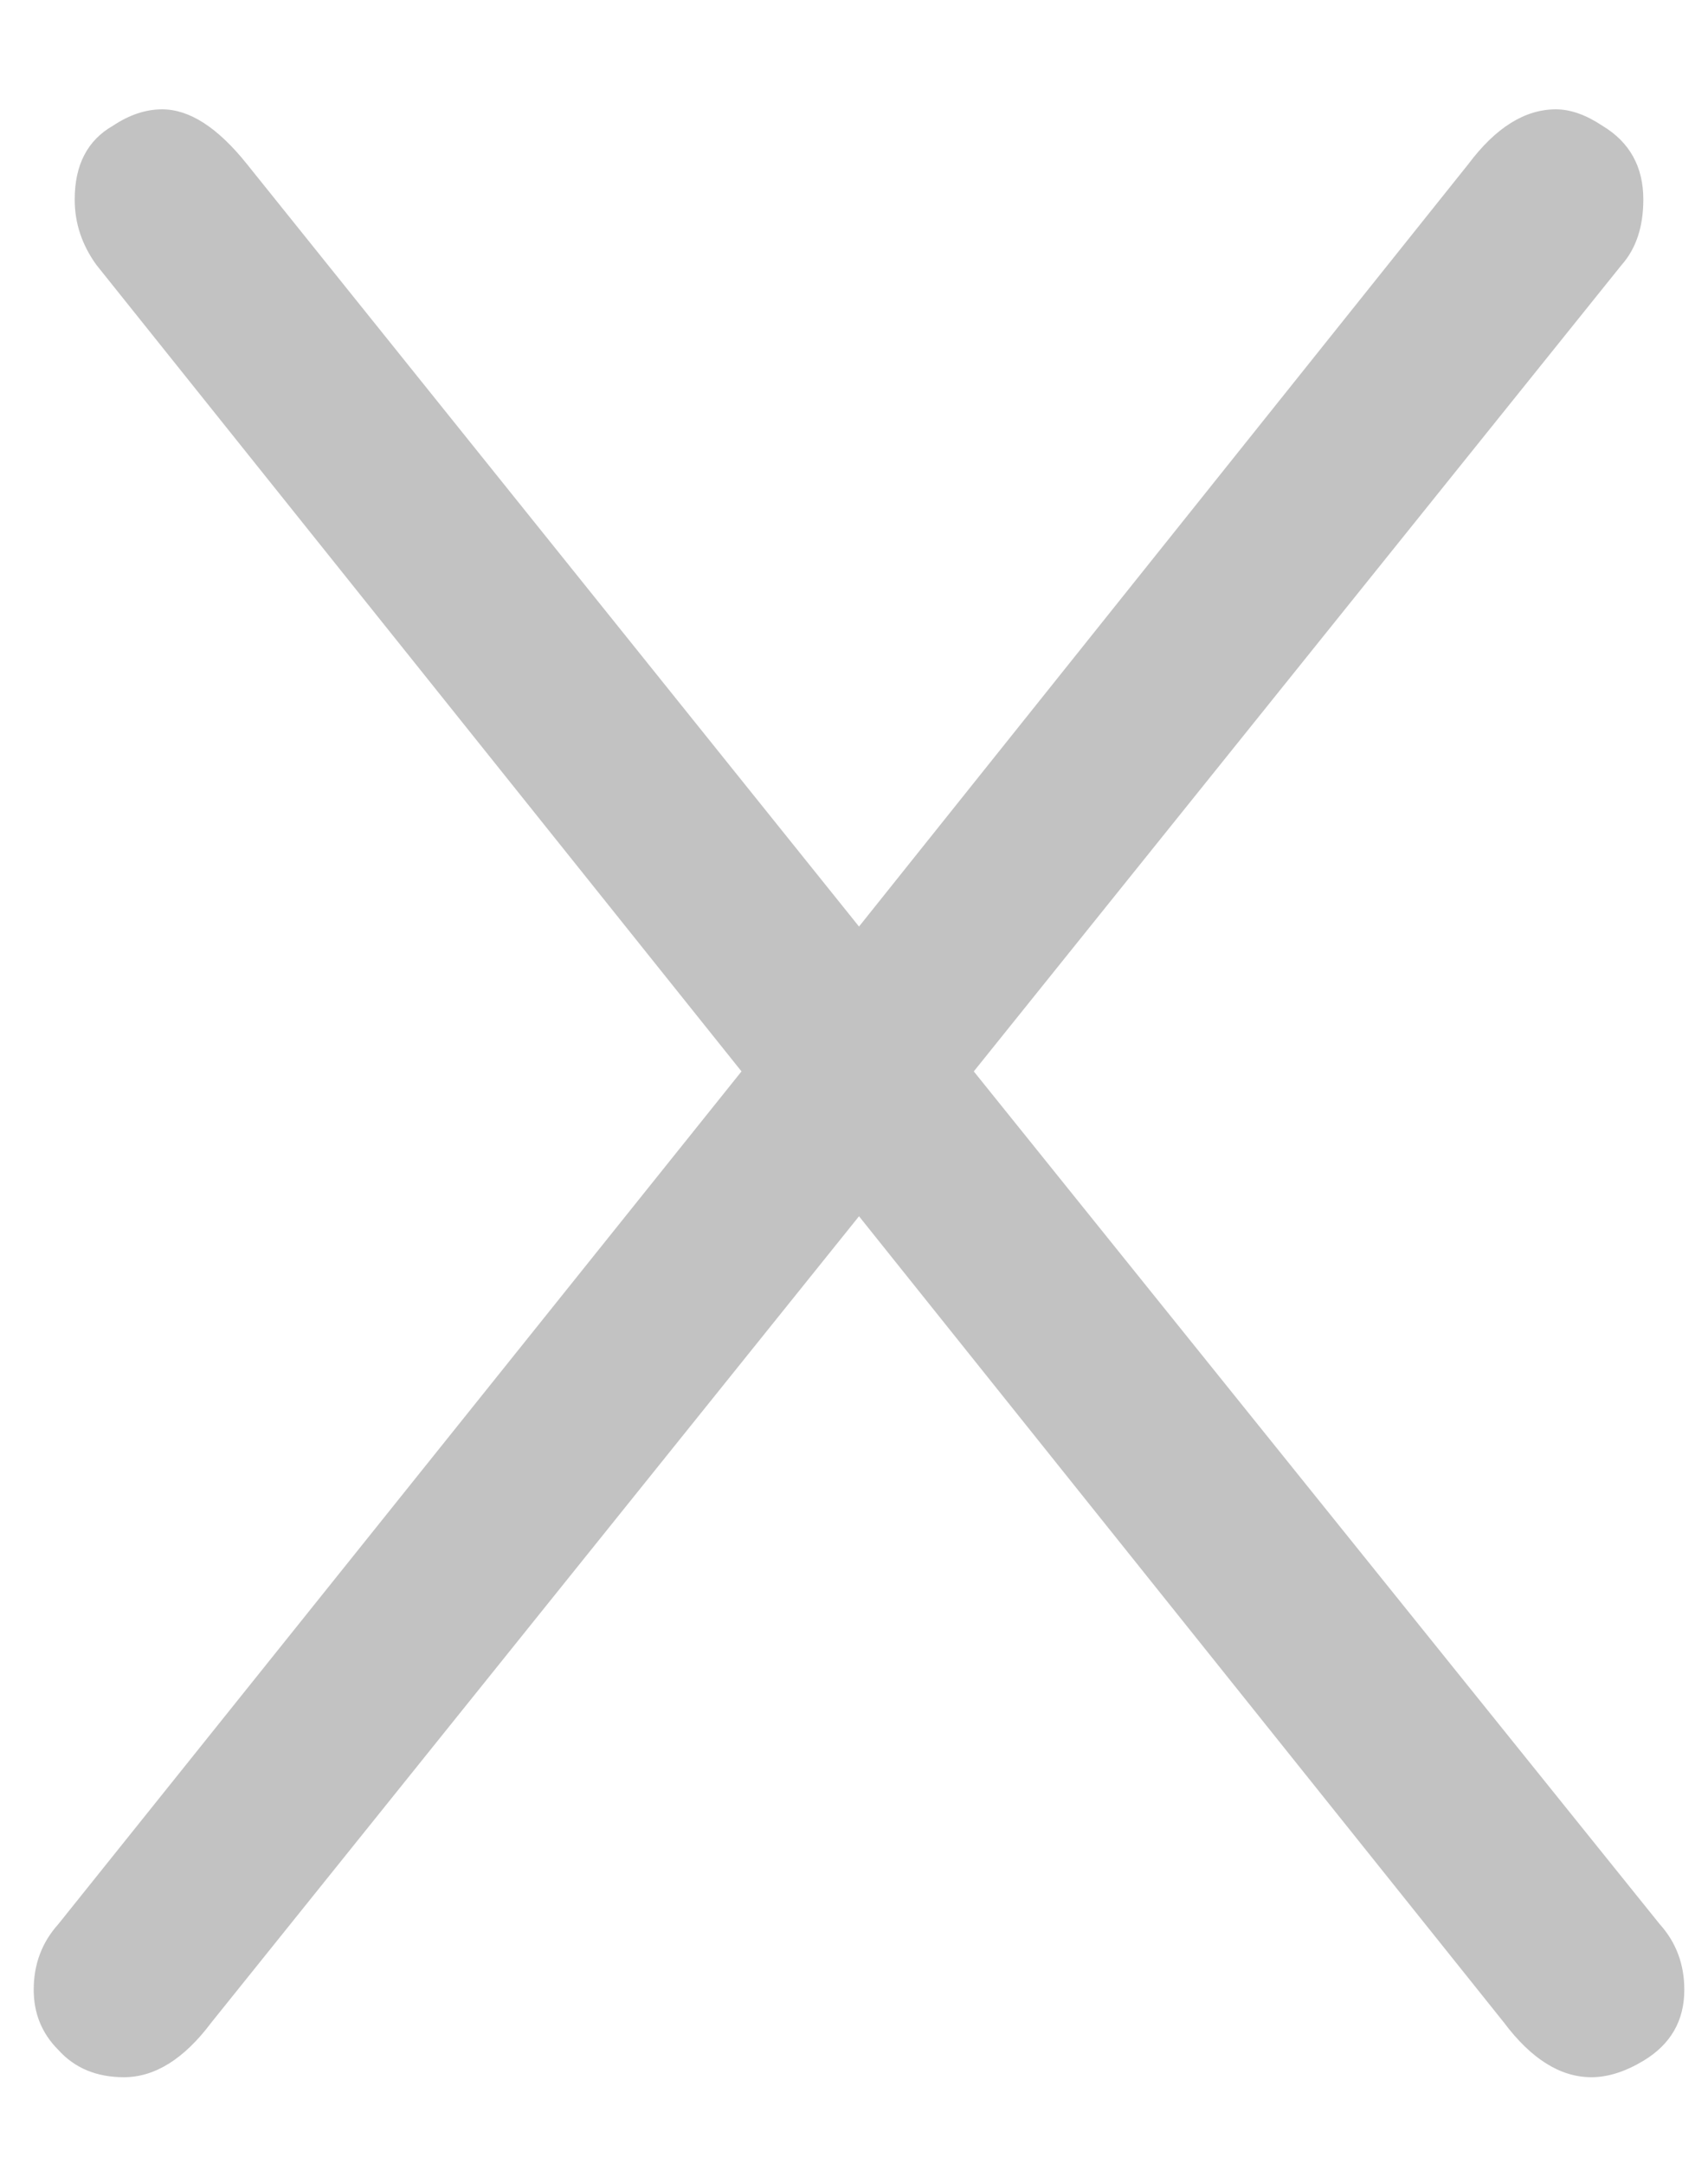
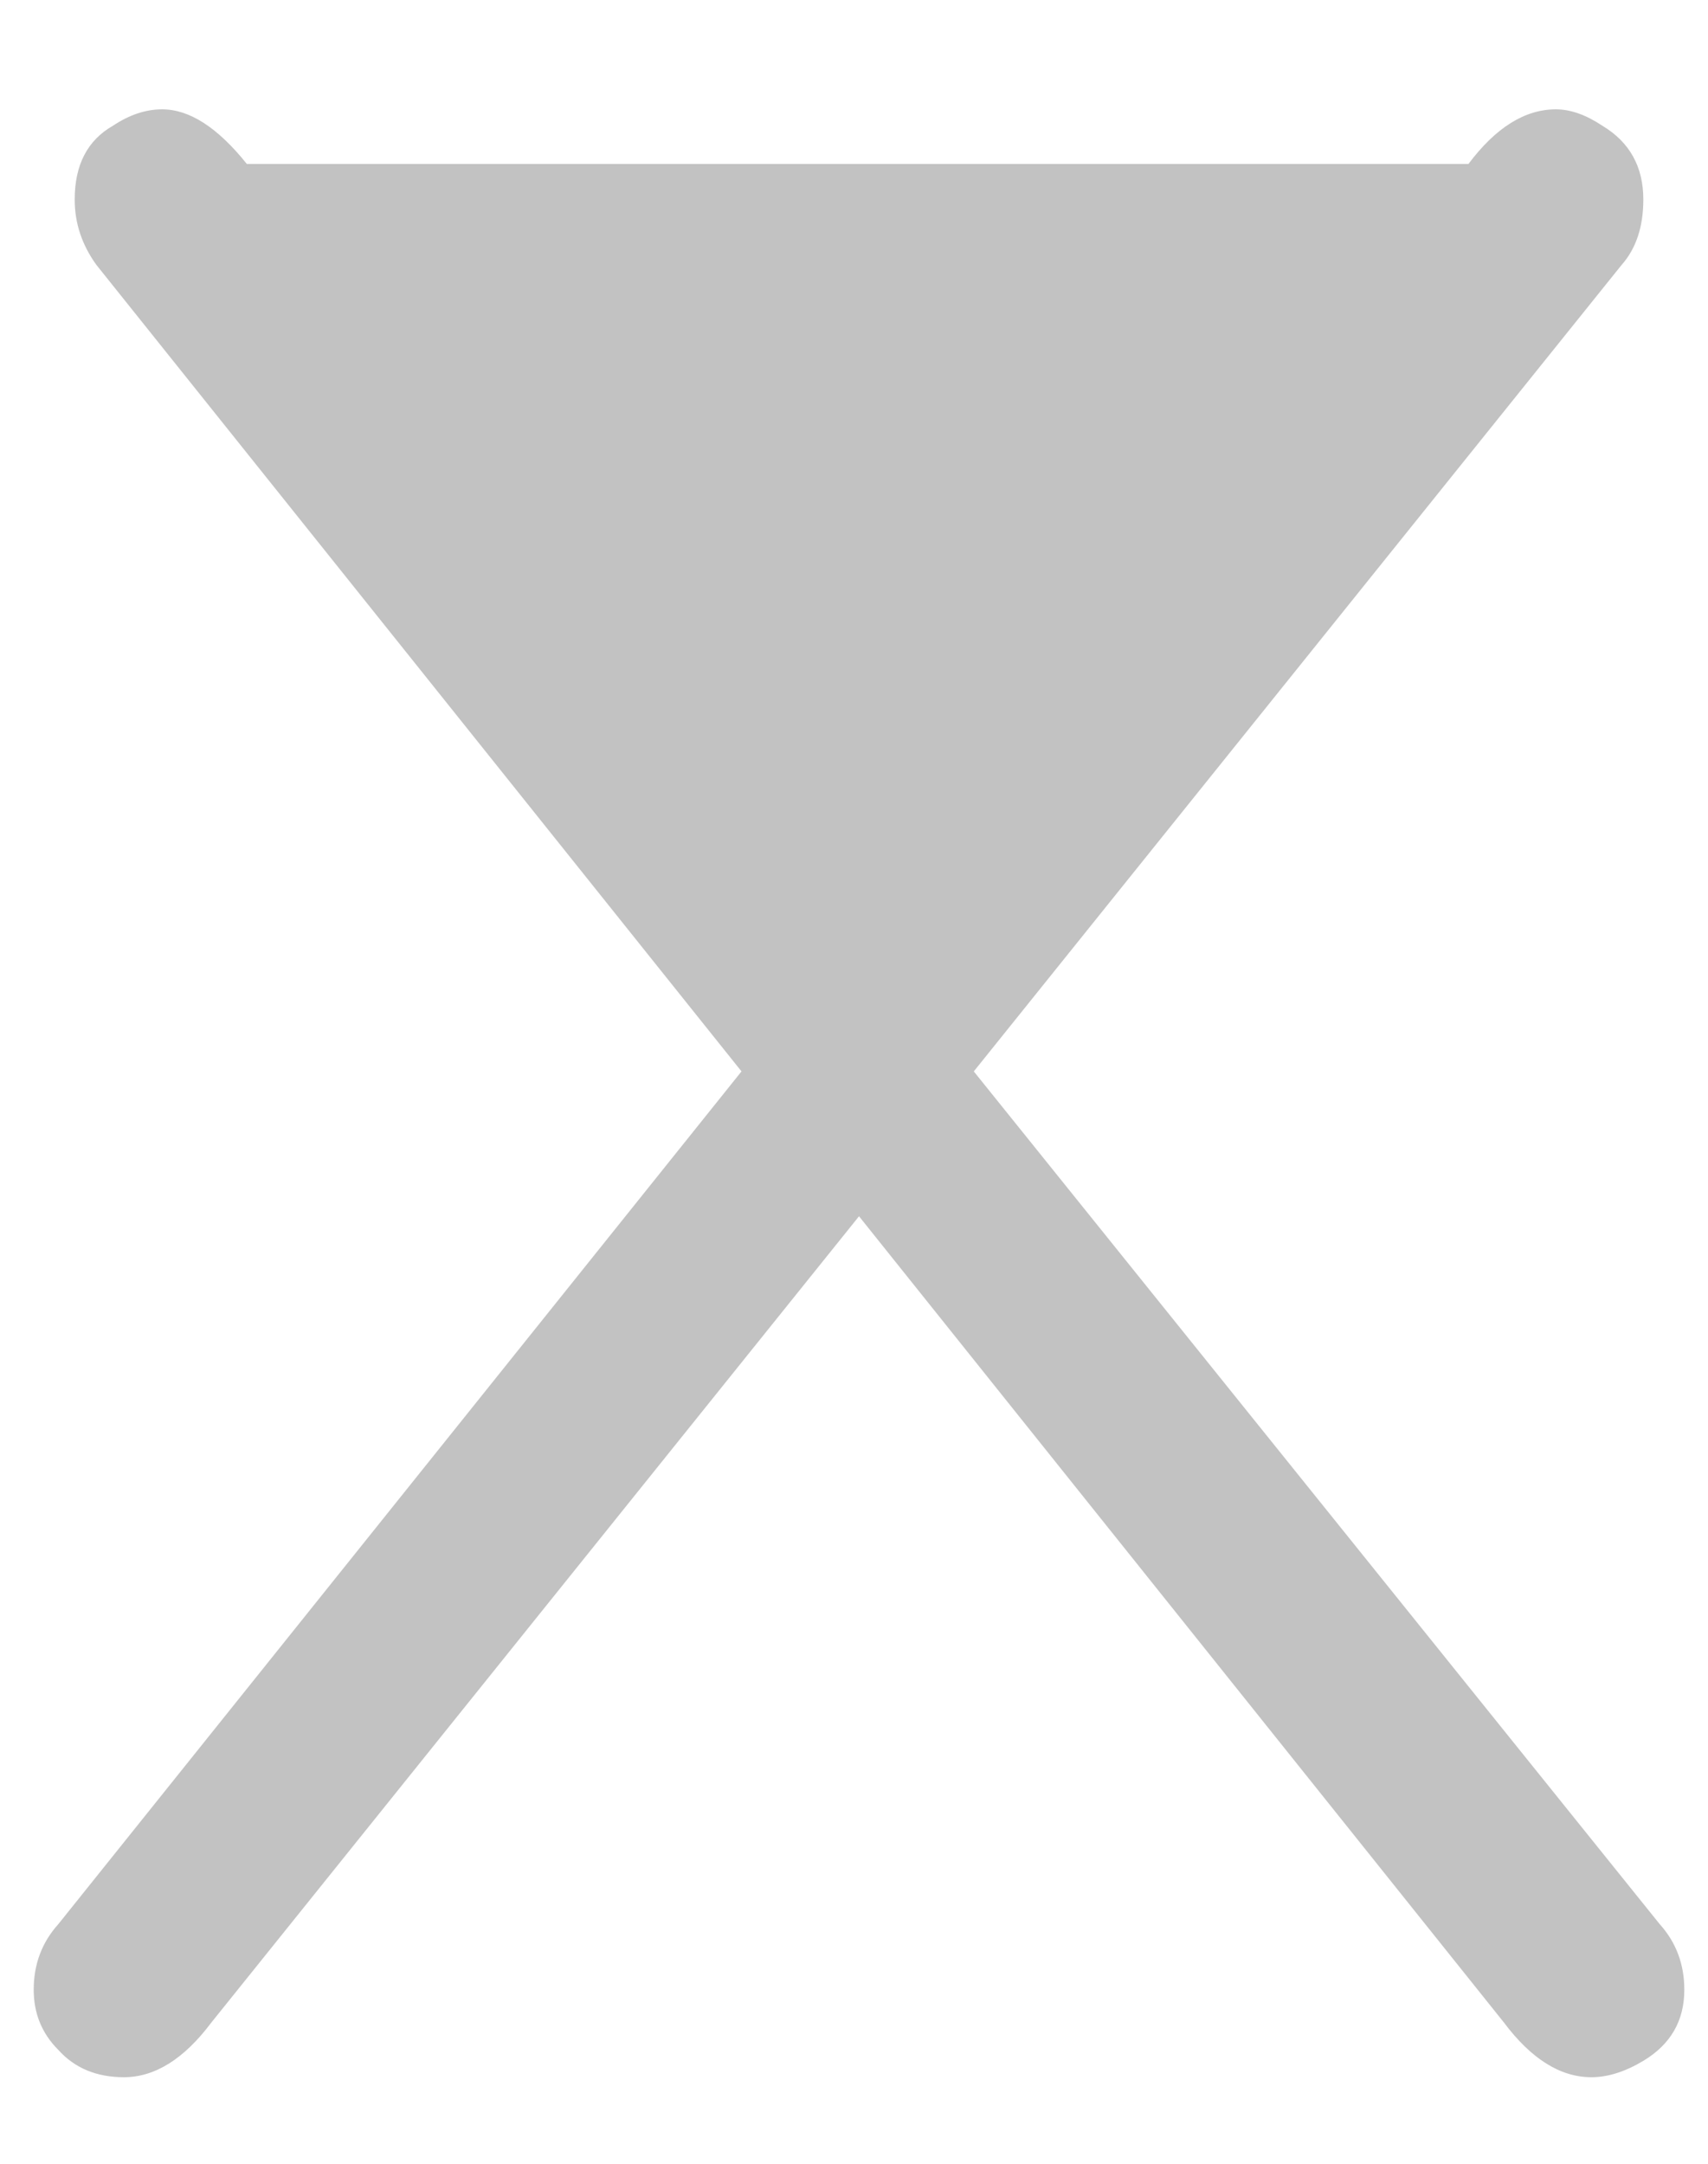
<svg xmlns="http://www.w3.org/2000/svg" width="15" height="19" viewBox="0 0 15 19" fill="none">
-   <path d="M14.576 16.896C14.72 17.056 14.792 17.248 14.792 17.472C14.792 17.744 14.672 17.952 14.432 18.096C14.272 18.192 14.12 18.24 13.976 18.24C13.704 18.24 13.448 18.08 13.208 17.76L7.544 10.68L1.856 17.76C1.616 18.08 1.36 18.24 1.088 18.24C0.848 18.24 0.656 18.16 0.512 18C0.368 17.856 0.296 17.68 0.296 17.472C0.296 17.248 0.368 17.056 0.512 16.896L6.512 9.408L0.848 2.328C0.72 2.152 0.656 1.96 0.656 1.752C0.656 1.448 0.768 1.232 0.992 1.104C1.136 1.008 1.28 0.96 1.424 0.96C1.664 0.96 1.912 1.12 2.168 1.44L7.544 8.136L12.896 1.44C13.136 1.12 13.392 0.96 13.664 0.96C13.792 0.96 13.928 1.008 14.072 1.104C14.312 1.248 14.432 1.464 14.432 1.752C14.432 1.992 14.368 2.184 14.24 2.328L8.552 9.408L14.576 16.896Z" fill="#C2C2C2" />
+   <path d="M14.576 16.896C14.72 17.056 14.792 17.248 14.792 17.472C14.792 17.744 14.672 17.952 14.432 18.096C14.272 18.192 14.12 18.24 13.976 18.24C13.704 18.24 13.448 18.08 13.208 17.76L7.544 10.68L1.856 17.76C1.616 18.08 1.36 18.24 1.088 18.24C0.848 18.24 0.656 18.16 0.512 18C0.368 17.856 0.296 17.68 0.296 17.472C0.296 17.248 0.368 17.056 0.512 16.896L6.512 9.408L0.848 2.328C0.72 2.152 0.656 1.96 0.656 1.752C0.656 1.448 0.768 1.232 0.992 1.104C1.136 1.008 1.28 0.96 1.424 0.96C1.664 0.96 1.912 1.12 2.168 1.44L12.896 1.44C13.136 1.12 13.392 0.96 13.664 0.96C13.792 0.96 13.928 1.008 14.072 1.104C14.312 1.248 14.432 1.464 14.432 1.752C14.432 1.992 14.368 2.184 14.24 2.328L8.552 9.408L14.576 16.896Z" fill="#C2C2C2" />
</svg>